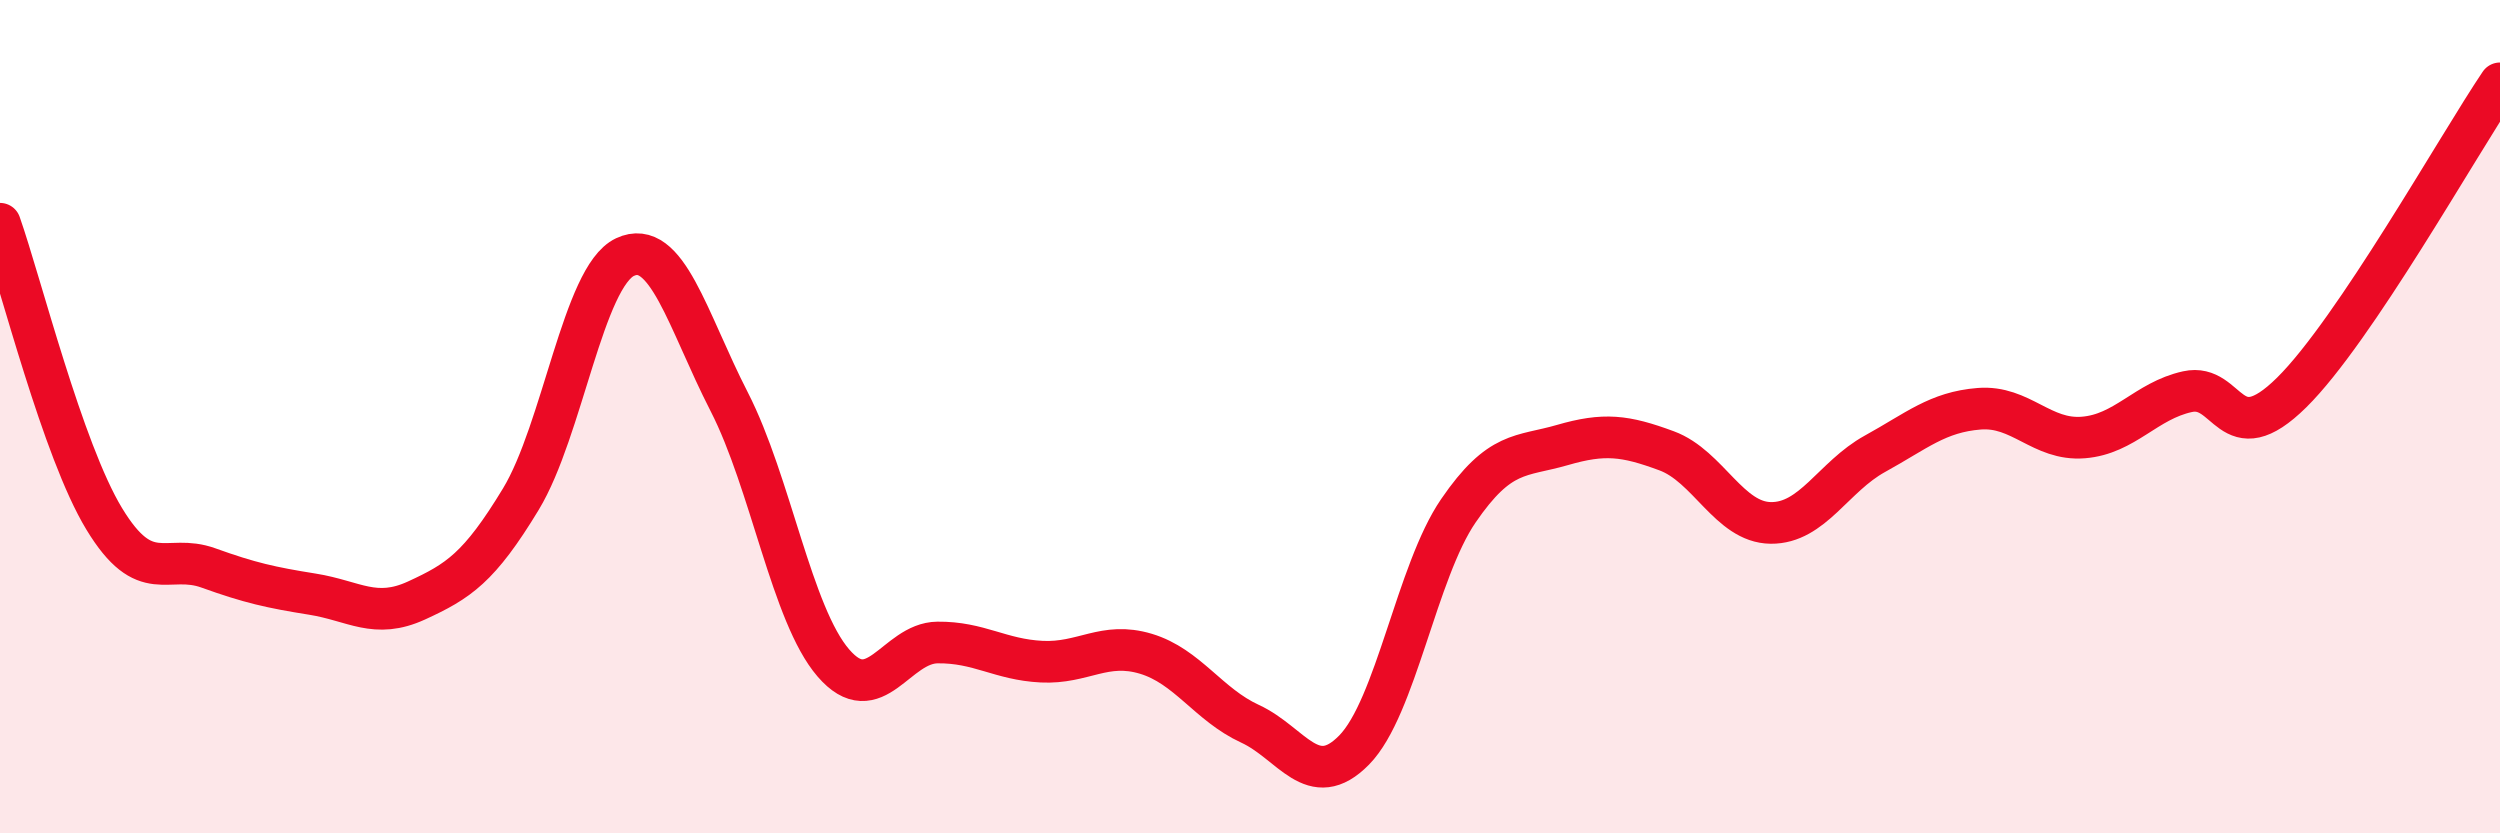
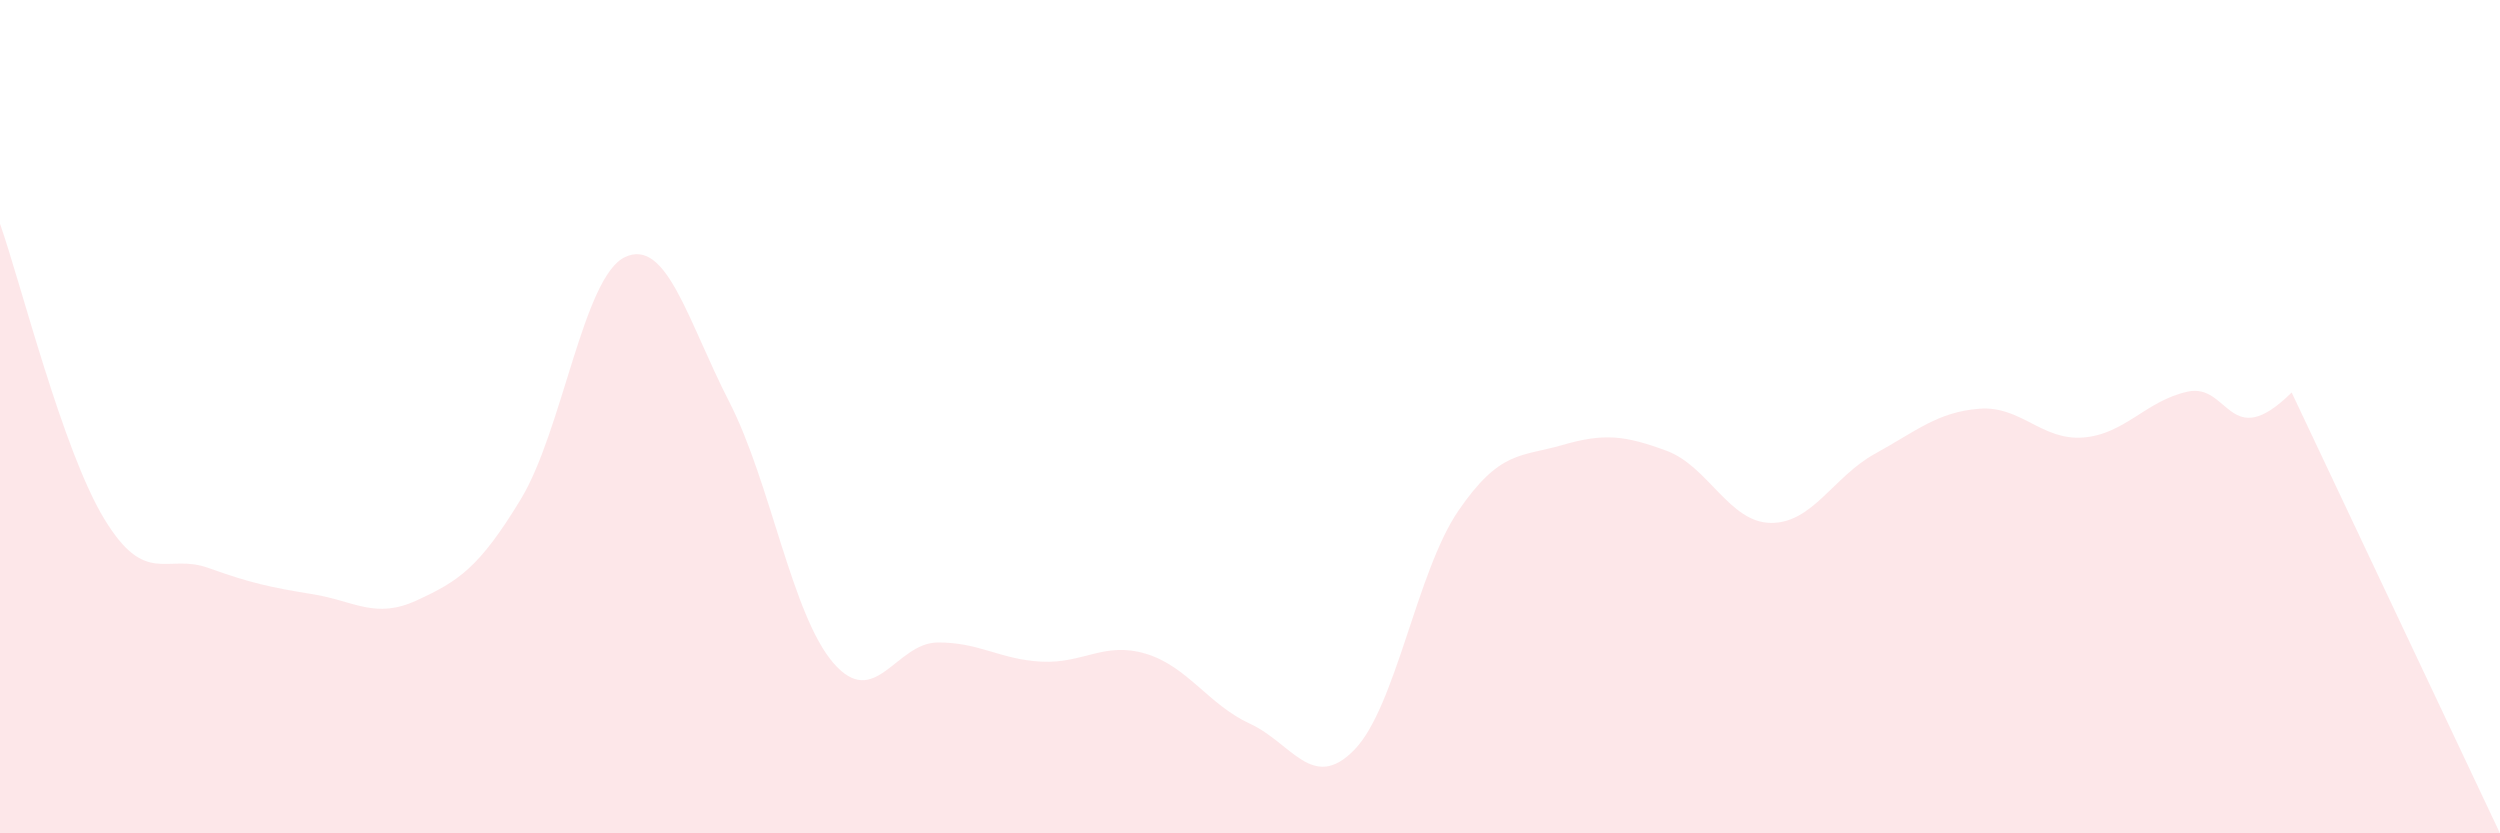
<svg xmlns="http://www.w3.org/2000/svg" width="60" height="20" viewBox="0 0 60 20">
-   <path d="M 0,5.37 C 0.5,6.79 1.5,10.8 2.5,12.45 C 3.5,14.1 4,13.27 5,13.63 C 6,13.99 6.5,14.1 7.5,14.26 C 8.5,14.42 9,14.87 10,14.41 C 11,13.95 11.5,13.63 12.5,11.98 C 13.5,10.33 14,6.64 15,6.17 C 16,5.7 16.5,7.69 17.5,9.64 C 18.5,11.59 19,14.75 20,15.91 C 21,17.07 21.5,15.43 22.5,15.42 C 23.5,15.41 24,15.83 25,15.88 C 26,15.93 26.5,15.39 27.5,15.69 C 28.5,15.99 29,16.91 30,17.37 C 31,17.83 31.5,19.02 32.5,18 C 33.5,16.98 34,13.72 35,12.26 C 36,10.8 36.5,10.97 37.5,10.68 C 38.5,10.39 39,10.45 40,10.82 C 41,11.19 41.5,12.54 42.5,12.55 C 43.5,12.56 44,11.44 45,10.89 C 46,10.34 46.5,9.89 47.5,9.81 C 48.5,9.73 49,10.58 50,10.5 C 51,10.42 51.5,9.62 52.5,9.4 C 53.5,9.18 53.5,10.9 55,9.42 C 56.5,7.94 59,3.48 60,2L60 20L0 20Z" fill="#EB0A25" opacity="0.1" stroke-linecap="round" stroke-linejoin="round" />
-   <path d="M 0,5.37 C 0.5,6.79 1.5,10.8 2.5,12.45 C 3.5,14.1 4,13.27 5,13.63 C 6,13.99 6.5,14.1 7.5,14.26 C 8.5,14.42 9,14.87 10,14.41 C 11,13.95 11.5,13.63 12.5,11.98 C 13.5,10.33 14,6.64 15,6.17 C 16,5.7 16.5,7.69 17.5,9.64 C 18.5,11.59 19,14.75 20,15.91 C 21,17.07 21.5,15.43 22.5,15.42 C 23.5,15.41 24,15.83 25,15.88 C 26,15.93 26.5,15.39 27.5,15.69 C 28.5,15.99 29,16.91 30,17.37 C 31,17.83 31.5,19.02 32.5,18 C 33.5,16.98 34,13.72 35,12.26 C 36,10.8 36.5,10.97 37.5,10.68 C 38.5,10.39 39,10.45 40,10.82 C 41,11.19 41.5,12.54 42.5,12.55 C 43.5,12.56 44,11.44 45,10.89 C 46,10.34 46.5,9.89 47.5,9.81 C 48.5,9.73 49,10.58 50,10.5 C 51,10.42 51.5,9.62 52.5,9.4 C 53.5,9.18 53.5,10.9 55,9.42 C 56.5,7.94 59,3.48 60,2" stroke="#EB0A25" stroke-width="1" fill="none" stroke-linecap="round" stroke-linejoin="round" />
+   <path d="M 0,5.37 C 0.5,6.79 1.5,10.8 2.5,12.45 C 3.5,14.1 4,13.27 5,13.63 C 6,13.99 6.5,14.1 7.5,14.26 C 8.5,14.42 9,14.87 10,14.41 C 11,13.95 11.5,13.63 12.5,11.98 C 13.5,10.33 14,6.64 15,6.17 C 16,5.7 16.5,7.69 17.5,9.64 C 18.5,11.59 19,14.75 20,15.91 C 21,17.07 21.5,15.43 22.5,15.42 C 23.5,15.41 24,15.83 25,15.88 C 26,15.93 26.5,15.39 27.5,15.69 C 28.5,15.99 29,16.91 30,17.37 C 31,17.83 31.5,19.02 32.5,18 C 33.5,16.98 34,13.72 35,12.26 C 36,10.8 36.5,10.97 37.5,10.68 C 38.5,10.39 39,10.45 40,10.82 C 41,11.19 41.5,12.54 42.5,12.55 C 43.5,12.56 44,11.44 45,10.89 C 46,10.34 46.5,9.89 47.5,9.81 C 48.5,9.73 49,10.58 50,10.5 C 51,10.42 51.5,9.62 52.5,9.4 C 53.5,9.18 53.5,10.9 55,9.42 L60 20L0 20Z" fill="#EB0A25" opacity="0.1" stroke-linecap="round" stroke-linejoin="round" />
</svg>